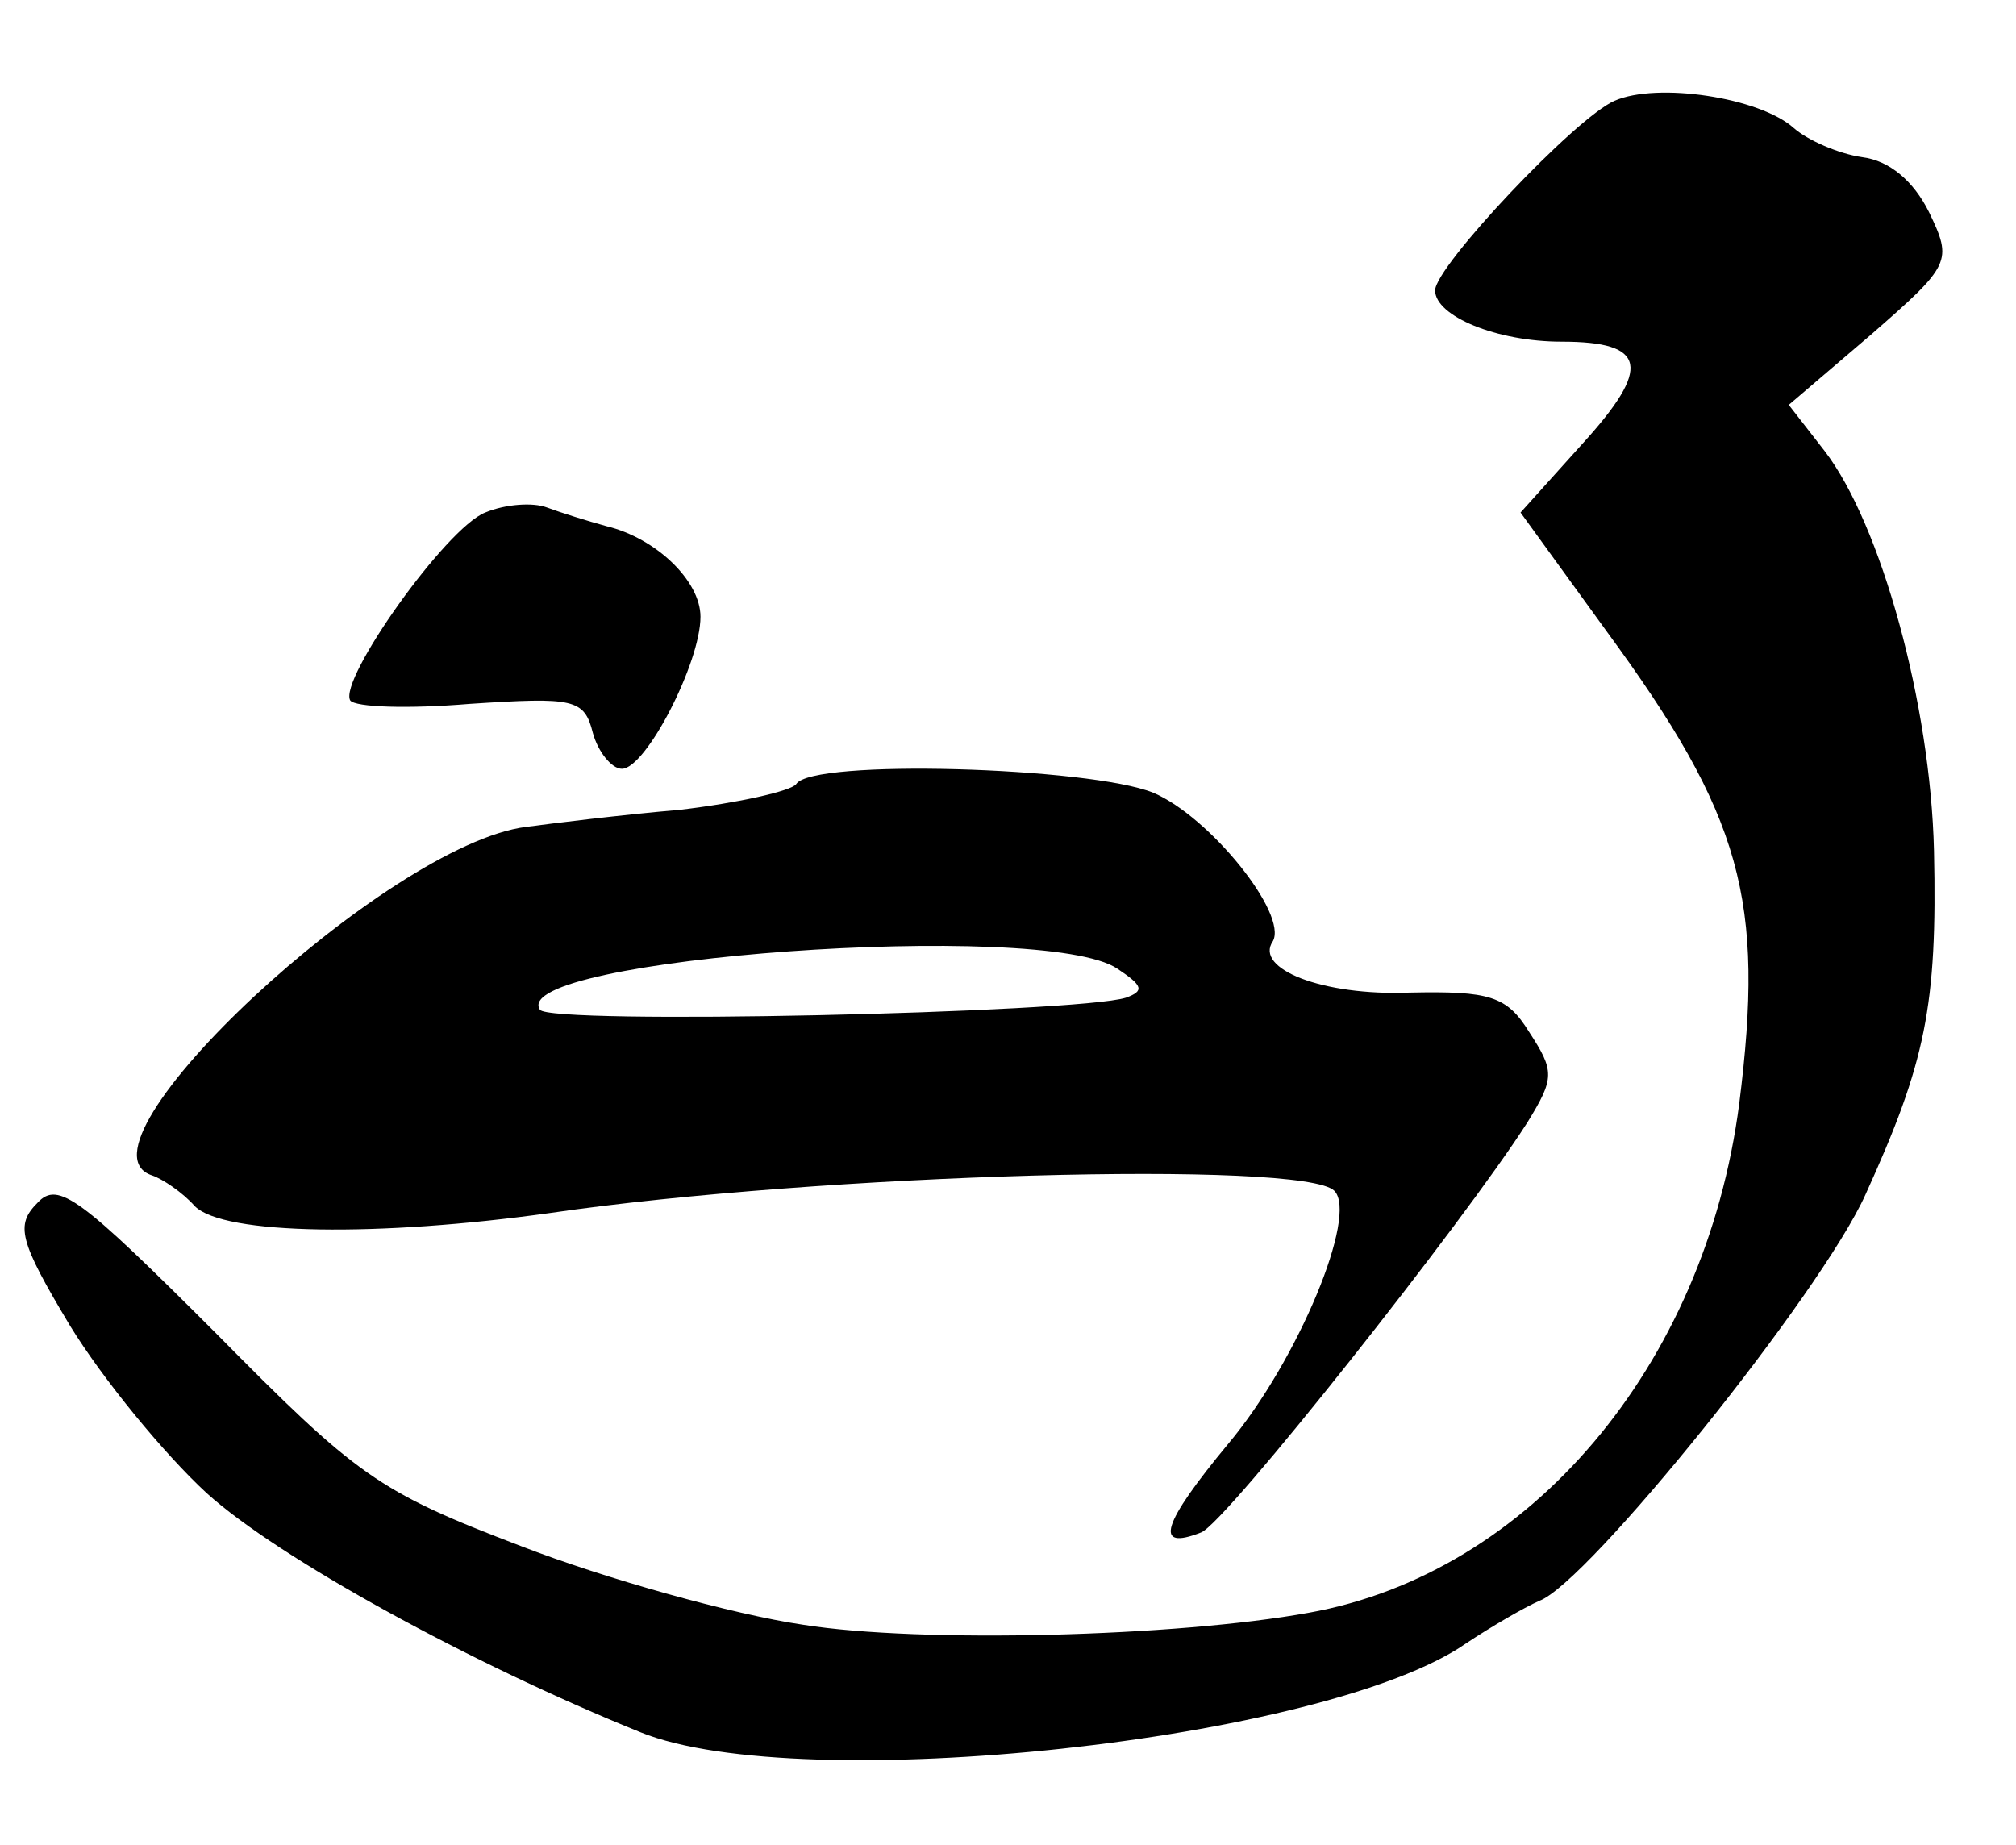
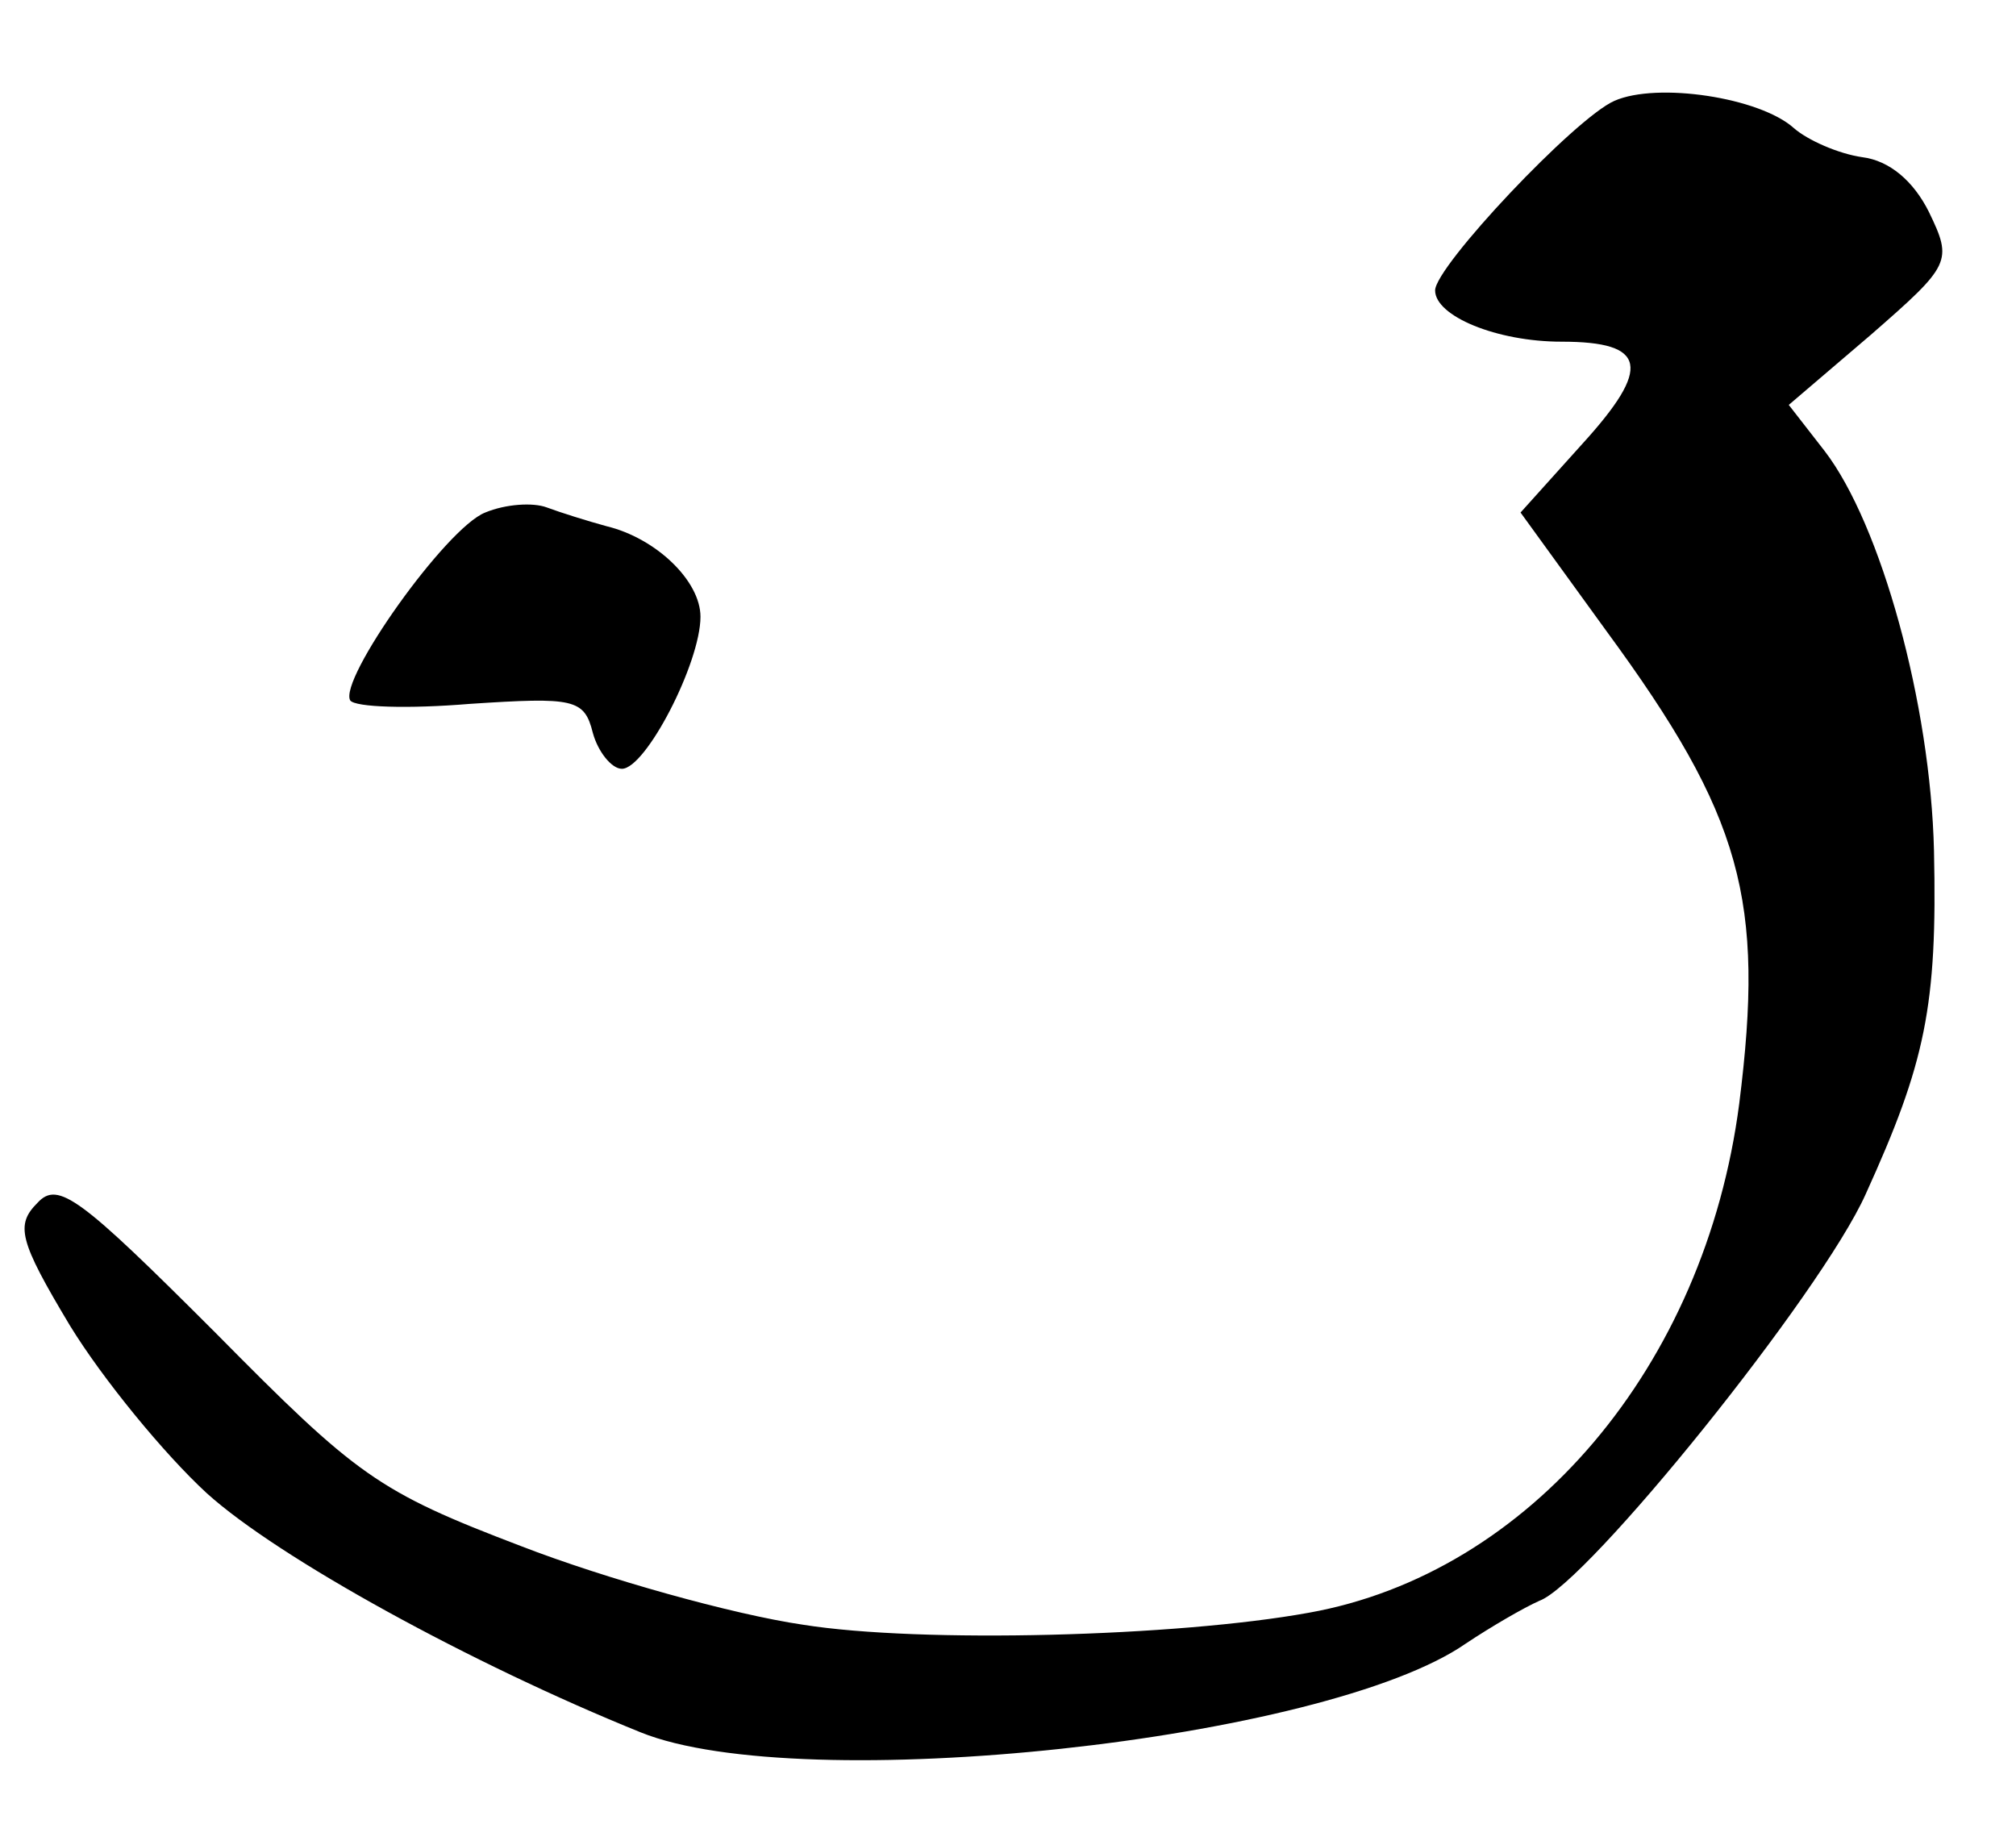
<svg xmlns="http://www.w3.org/2000/svg" version="1.0" width="118pt" height="108pt" viewBox="0 0 118 108" preserveAspectRatio="xMidYMid meet">
  <g transform="translate(0,108) scale(0.1,-0.1)" fill="#000000" stroke="none">
    <path d="M945 1021 c-23 -10 -105 -97 -105 -111 0 -15 36 -30 74 -30 50 0 53 -15 12 -60 l-36 -40 50 -69 c80 -109 93 -158 78 -277 -20 -154 -123 -275 -252 -298 -77 -14 -227 -18 -296 -7 -41 6 -116 27 -165 46 -84 32 -96 41 -179 125 -79 79 -92 89 -104 76 -13 -13 -11 -22 19 -72 19 -31 55 -75 80 -98 42 -38 155 -100 254 -140 94 -38 401 -5 483 52 15 10 34 21 43 25 28 10 165 180 191 238 35 77 42 110 40 201 -2 86 -31 191 -64 234 l-21 27 48 41 c47 41 48 43 34 72 -9 18 -23 30 -39 32 -14 2 -32 10 -40 17 -20 18 -80 27 -105 16z" />
    <path d="M284 780 c-23 -9 -86 -98 -79 -110 3 -4 34 -5 70 -2 61 4 67 3 72 -17 3 -11 11 -21 17 -21 14 0 46 62 46 89 0 21 -26 46 -55 53 -11 3 -27 8 -35 11 -8 3 -24 2 -36 -3z" />
-     <path d="M466 621 c-3 -4 -34 -11 -68 -15 -35 -3 -75 -8 -90 -10 -81 -10 -271 -187 -219 -204 6 -2 18 -10 25 -18 17 -17 108 -18 208 -4 158 23 441 31 459 13 14 -14 -21 -99 -62 -148 -39 -47 -44 -63 -16 -52 14 5 154 182 191 240 16 26 16 30 1 53 -13 21 -23 24 -70 23 -51 -2 -91 14 -80 30 9 16 -37 73 -70 87 -37 15 -200 20 -209 5z m188 -108 c15 -10 16 -13 5 -17 -29 -9 -338 -16 -343 -7 -19 30 295 53 338 24z" />
  </g>
</svg>